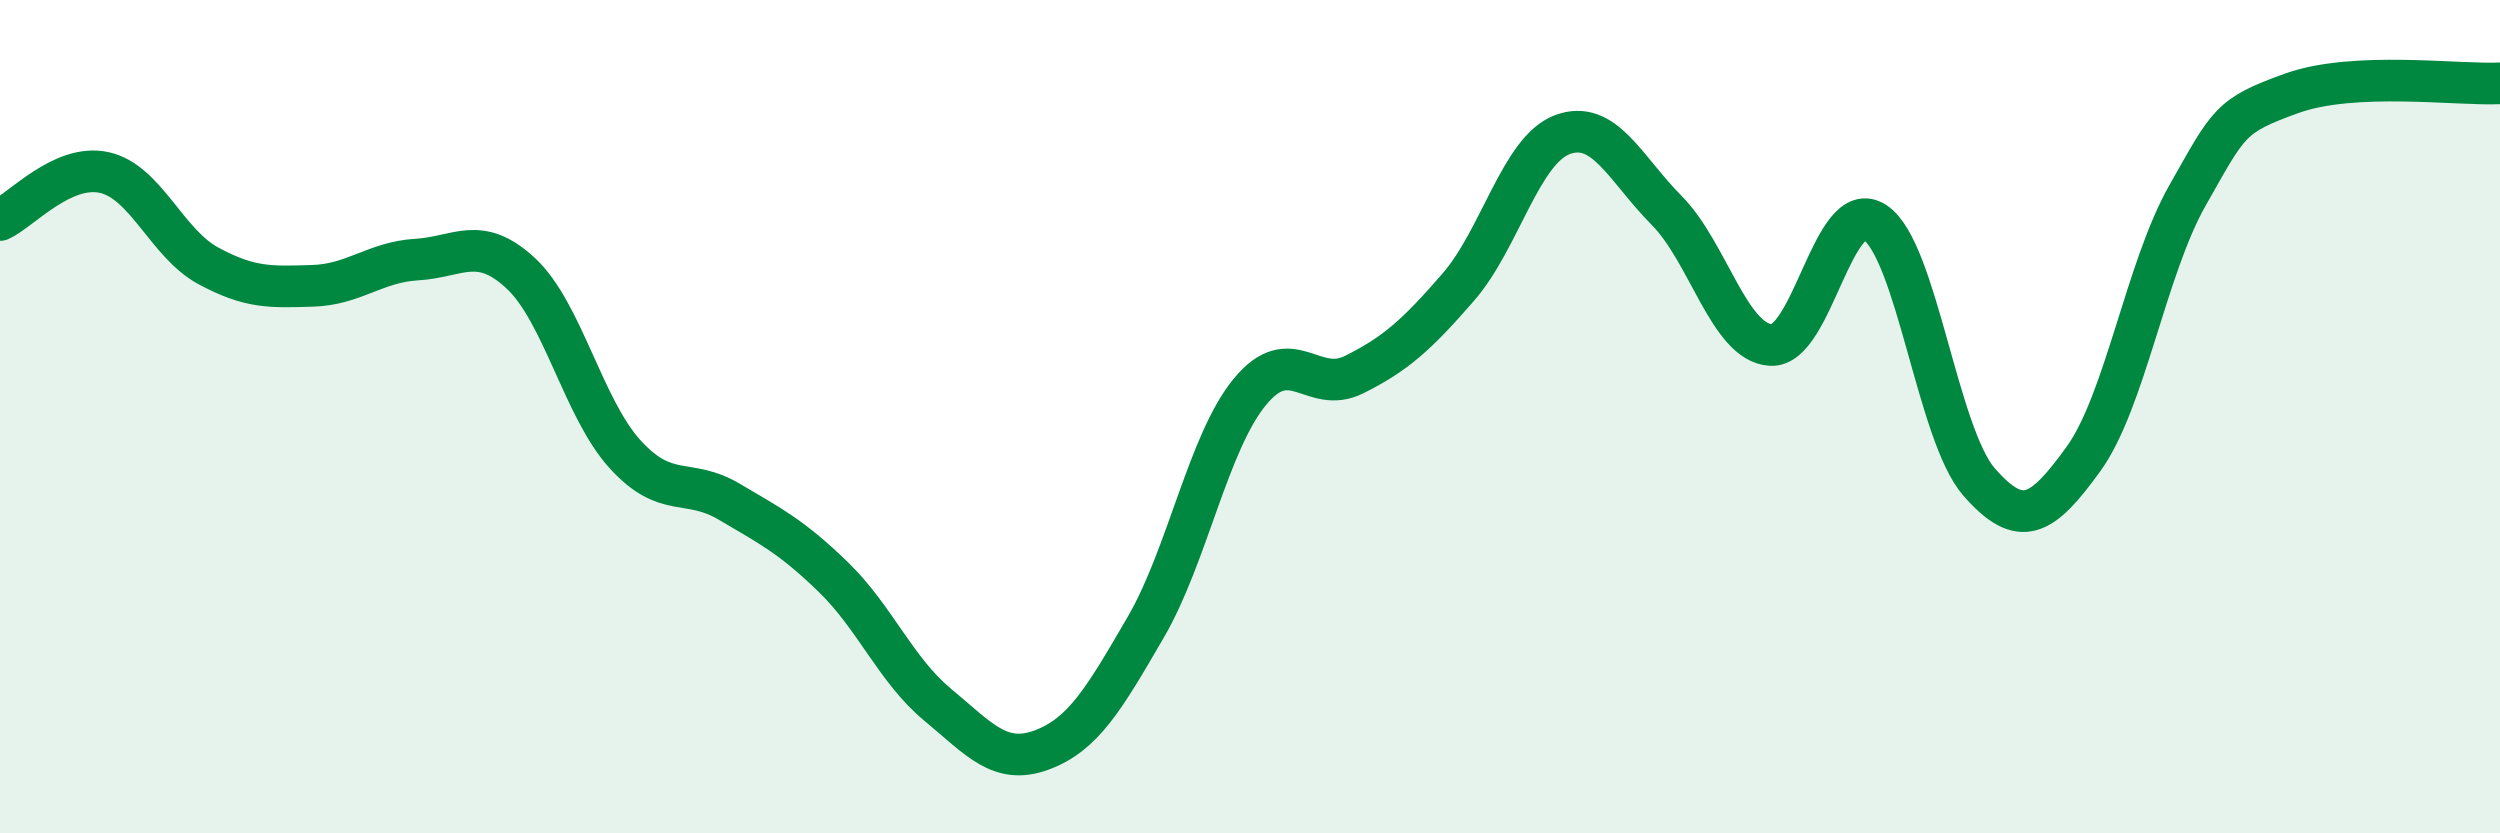
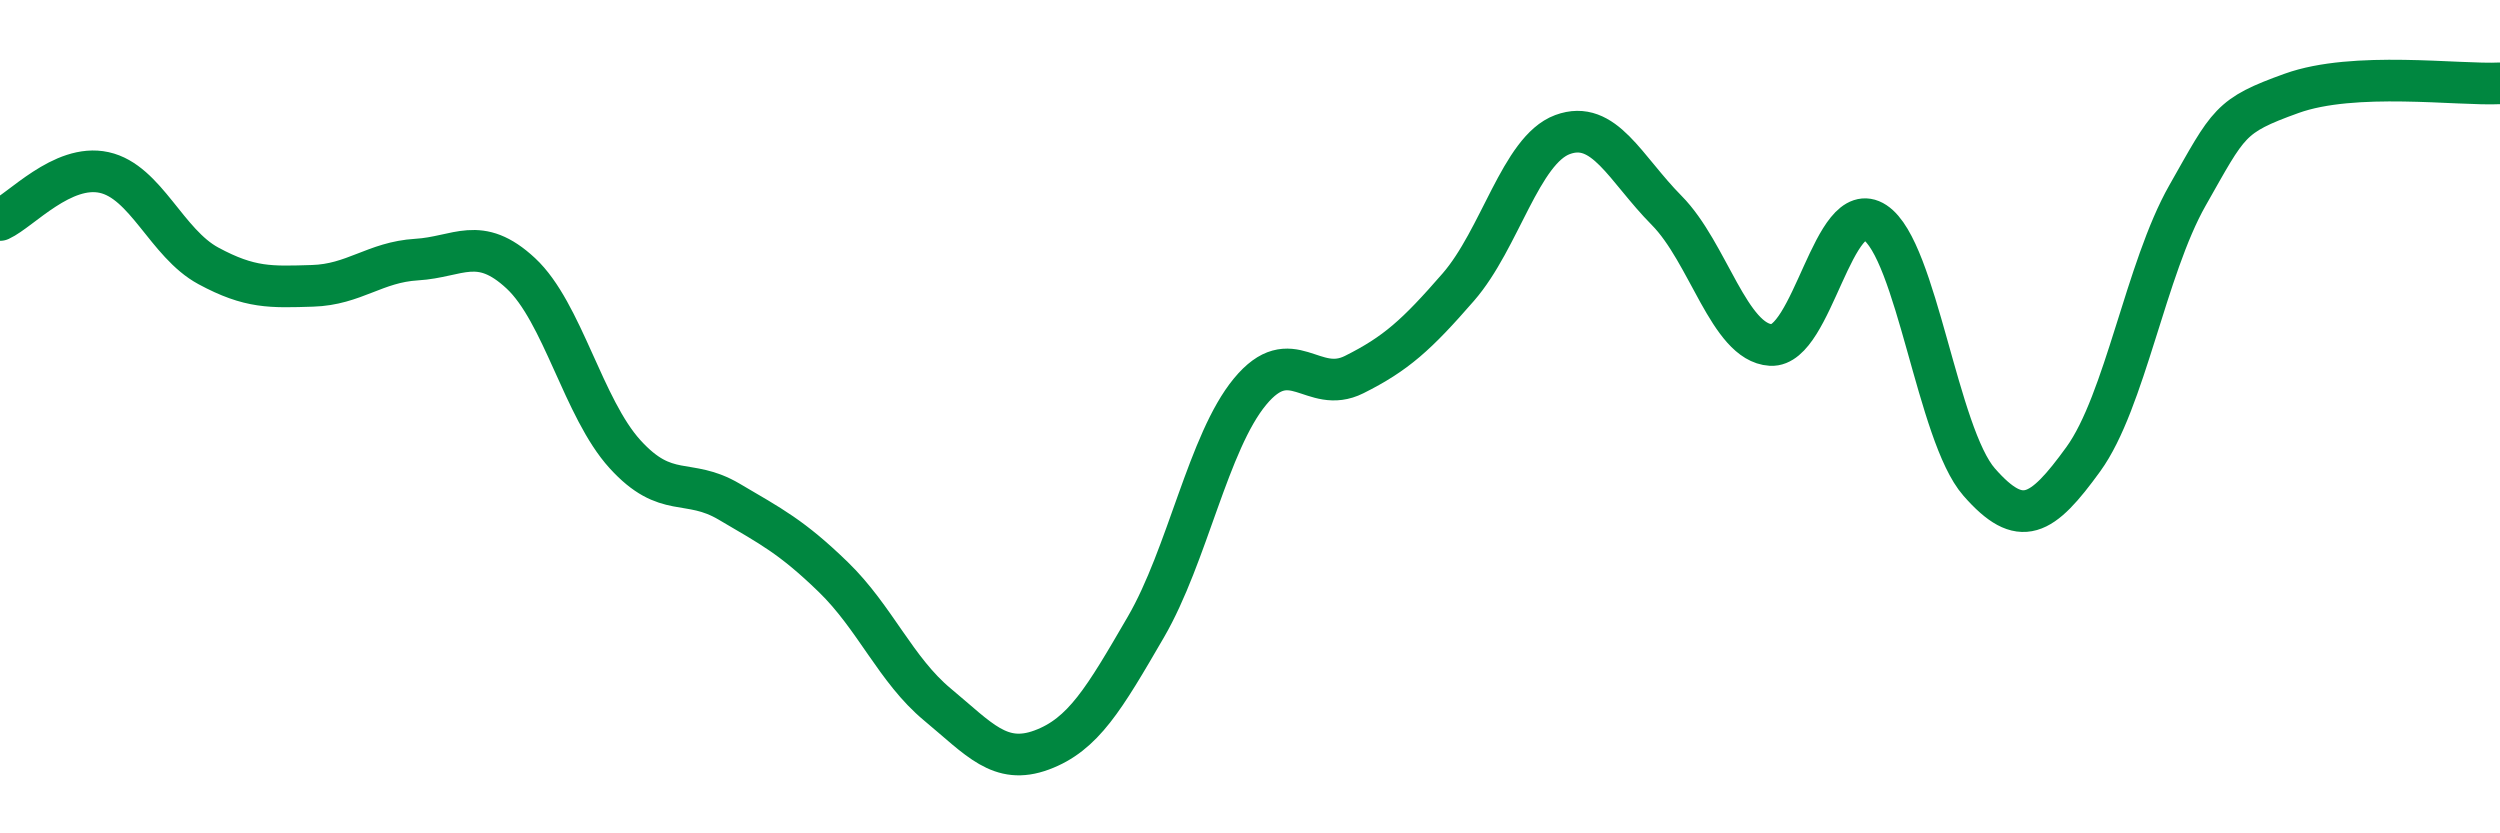
<svg xmlns="http://www.w3.org/2000/svg" width="60" height="20" viewBox="0 0 60 20">
-   <path d="M 0,5.28 C 0.5,5.05 1.5,3.92 2.5,4.14 C 3.5,4.36 4,5.84 5,6.38 C 6,6.92 6.5,6.89 7.5,6.86 C 8.5,6.83 9,6.29 10,6.23 C 11,6.17 11.5,5.63 12.5,6.56 C 13.5,7.49 14,9.8 15,10.9 C 16,12 16.5,11.45 17.5,12.04 C 18.5,12.63 19,12.88 20,13.85 C 21,14.82 21.5,16.08 22.5,16.91 C 23.5,17.74 24,18.37 25,18 C 26,17.63 26.5,16.77 27.5,15.05 C 28.5,13.33 29,10.61 30,9.4 C 31,8.19 31.5,9.49 32.5,8.99 C 33.5,8.49 34,8.04 35,6.89 C 36,5.74 36.5,3.6 37.5,3.23 C 38.5,2.86 39,4.04 40,5.05 C 41,6.06 41.5,8.22 42.5,8.28 C 43.5,8.34 44,4.68 45,5.34 C 46,6 46.5,10.43 47.5,11.57 C 48.5,12.71 49,12.4 50,11.02 C 51,9.64 51.5,6.45 52.5,4.69 C 53.5,2.93 53.5,2.78 55,2.24 C 56.5,1.7 59,2.05 60,2L60 20L0 20Z" fill="#008740" opacity="0.1" stroke-linecap="round" stroke-linejoin="round" />
  <path d="M 0,5.28 C 0.5,5.05 1.5,3.92 2.5,4.14 C 3.5,4.36 4,5.84 5,6.38 C 6,6.92 6.5,6.89 7.5,6.86 C 8.5,6.83 9,6.29 10,6.23 C 11,6.17 11.5,5.63 12.5,6.56 C 13.5,7.49 14,9.8 15,10.9 C 16,12 16.5,11.45 17.5,12.04 C 18.5,12.63 19,12.88 20,13.85 C 21,14.82 21.5,16.08 22.5,16.91 C 23.5,17.74 24,18.37 25,18 C 26,17.63 26.5,16.77 27.5,15.05 C 28.5,13.33 29,10.61 30,9.4 C 31,8.19 31.5,9.49 32.5,8.99 C 33.5,8.49 34,8.04 35,6.89 C 36,5.74 36.5,3.6 37.5,3.23 C 38.5,2.86 39,4.04 40,5.05 C 41,6.06 41.5,8.22 42.5,8.28 C 43.5,8.34 44,4.68 45,5.34 C 46,6 46.5,10.43 47.5,11.57 C 48.5,12.71 49,12.4 50,11.02 C 51,9.64 51.5,6.45 52.5,4.69 C 53.5,2.93 53.5,2.78 55,2.24 C 56.5,1.7 59,2.05 60,2" stroke="#008740" stroke-width="1" fill="none" stroke-linecap="round" stroke-linejoin="round" />
</svg>